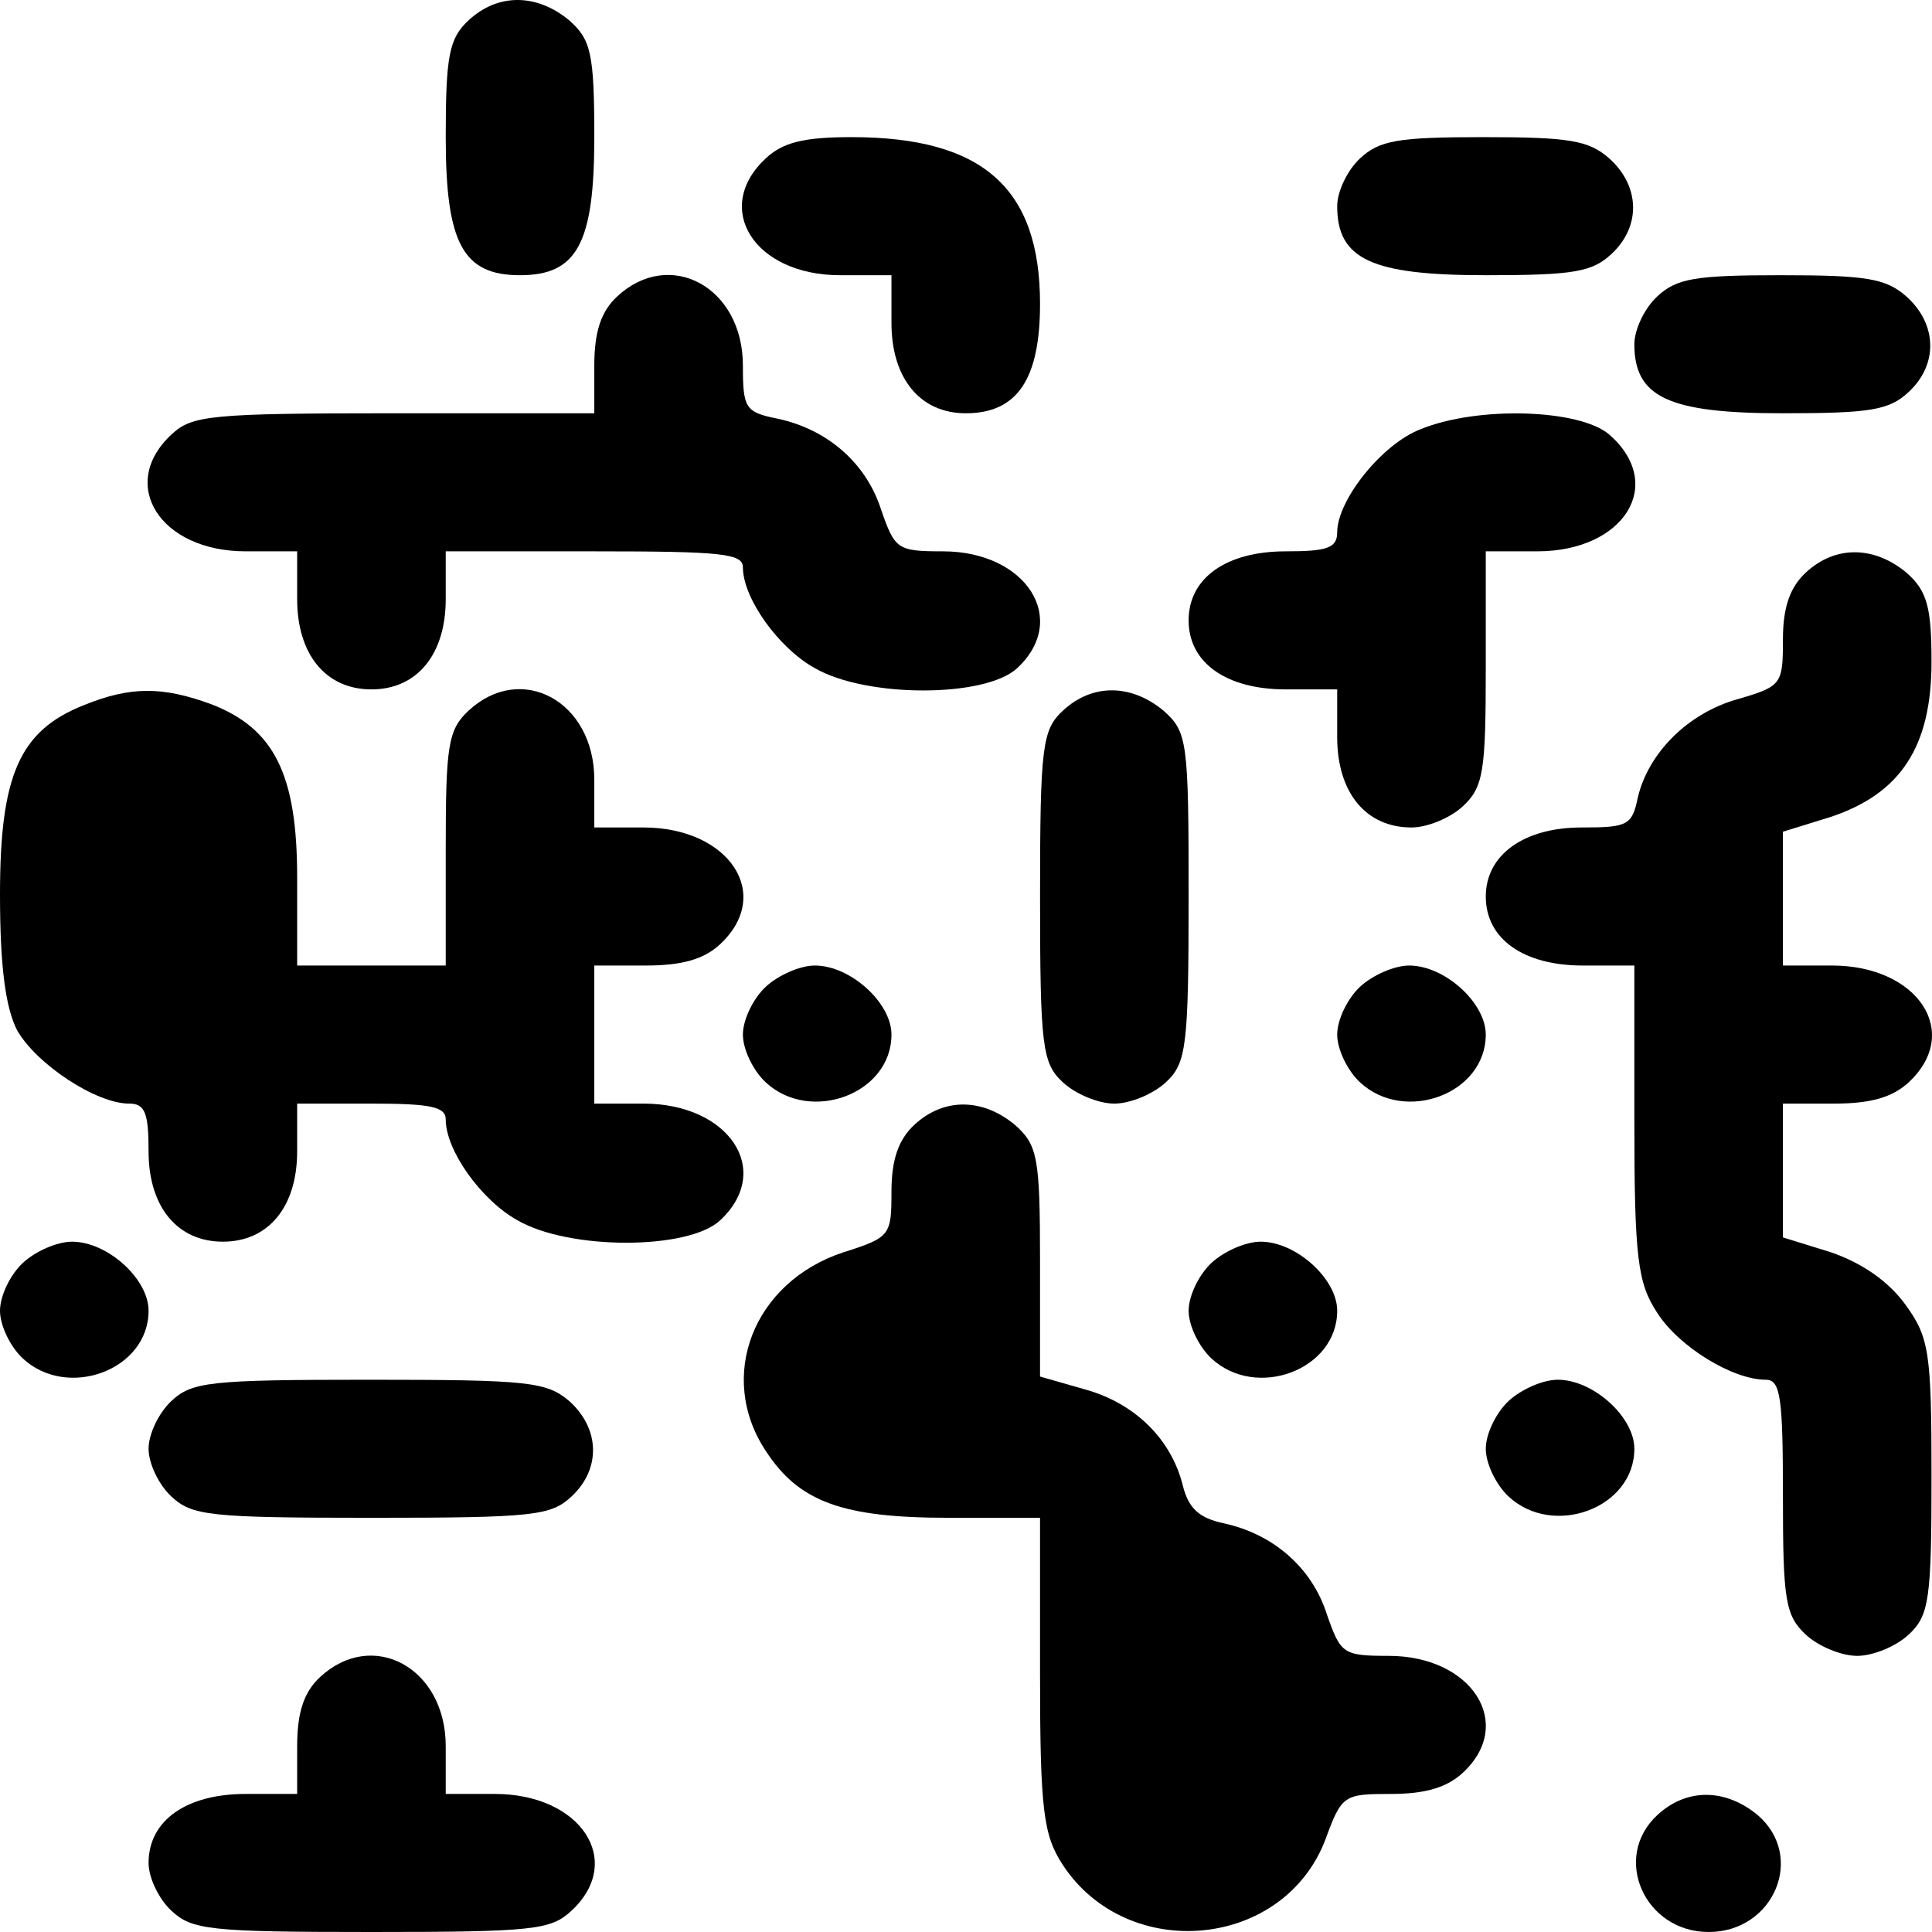
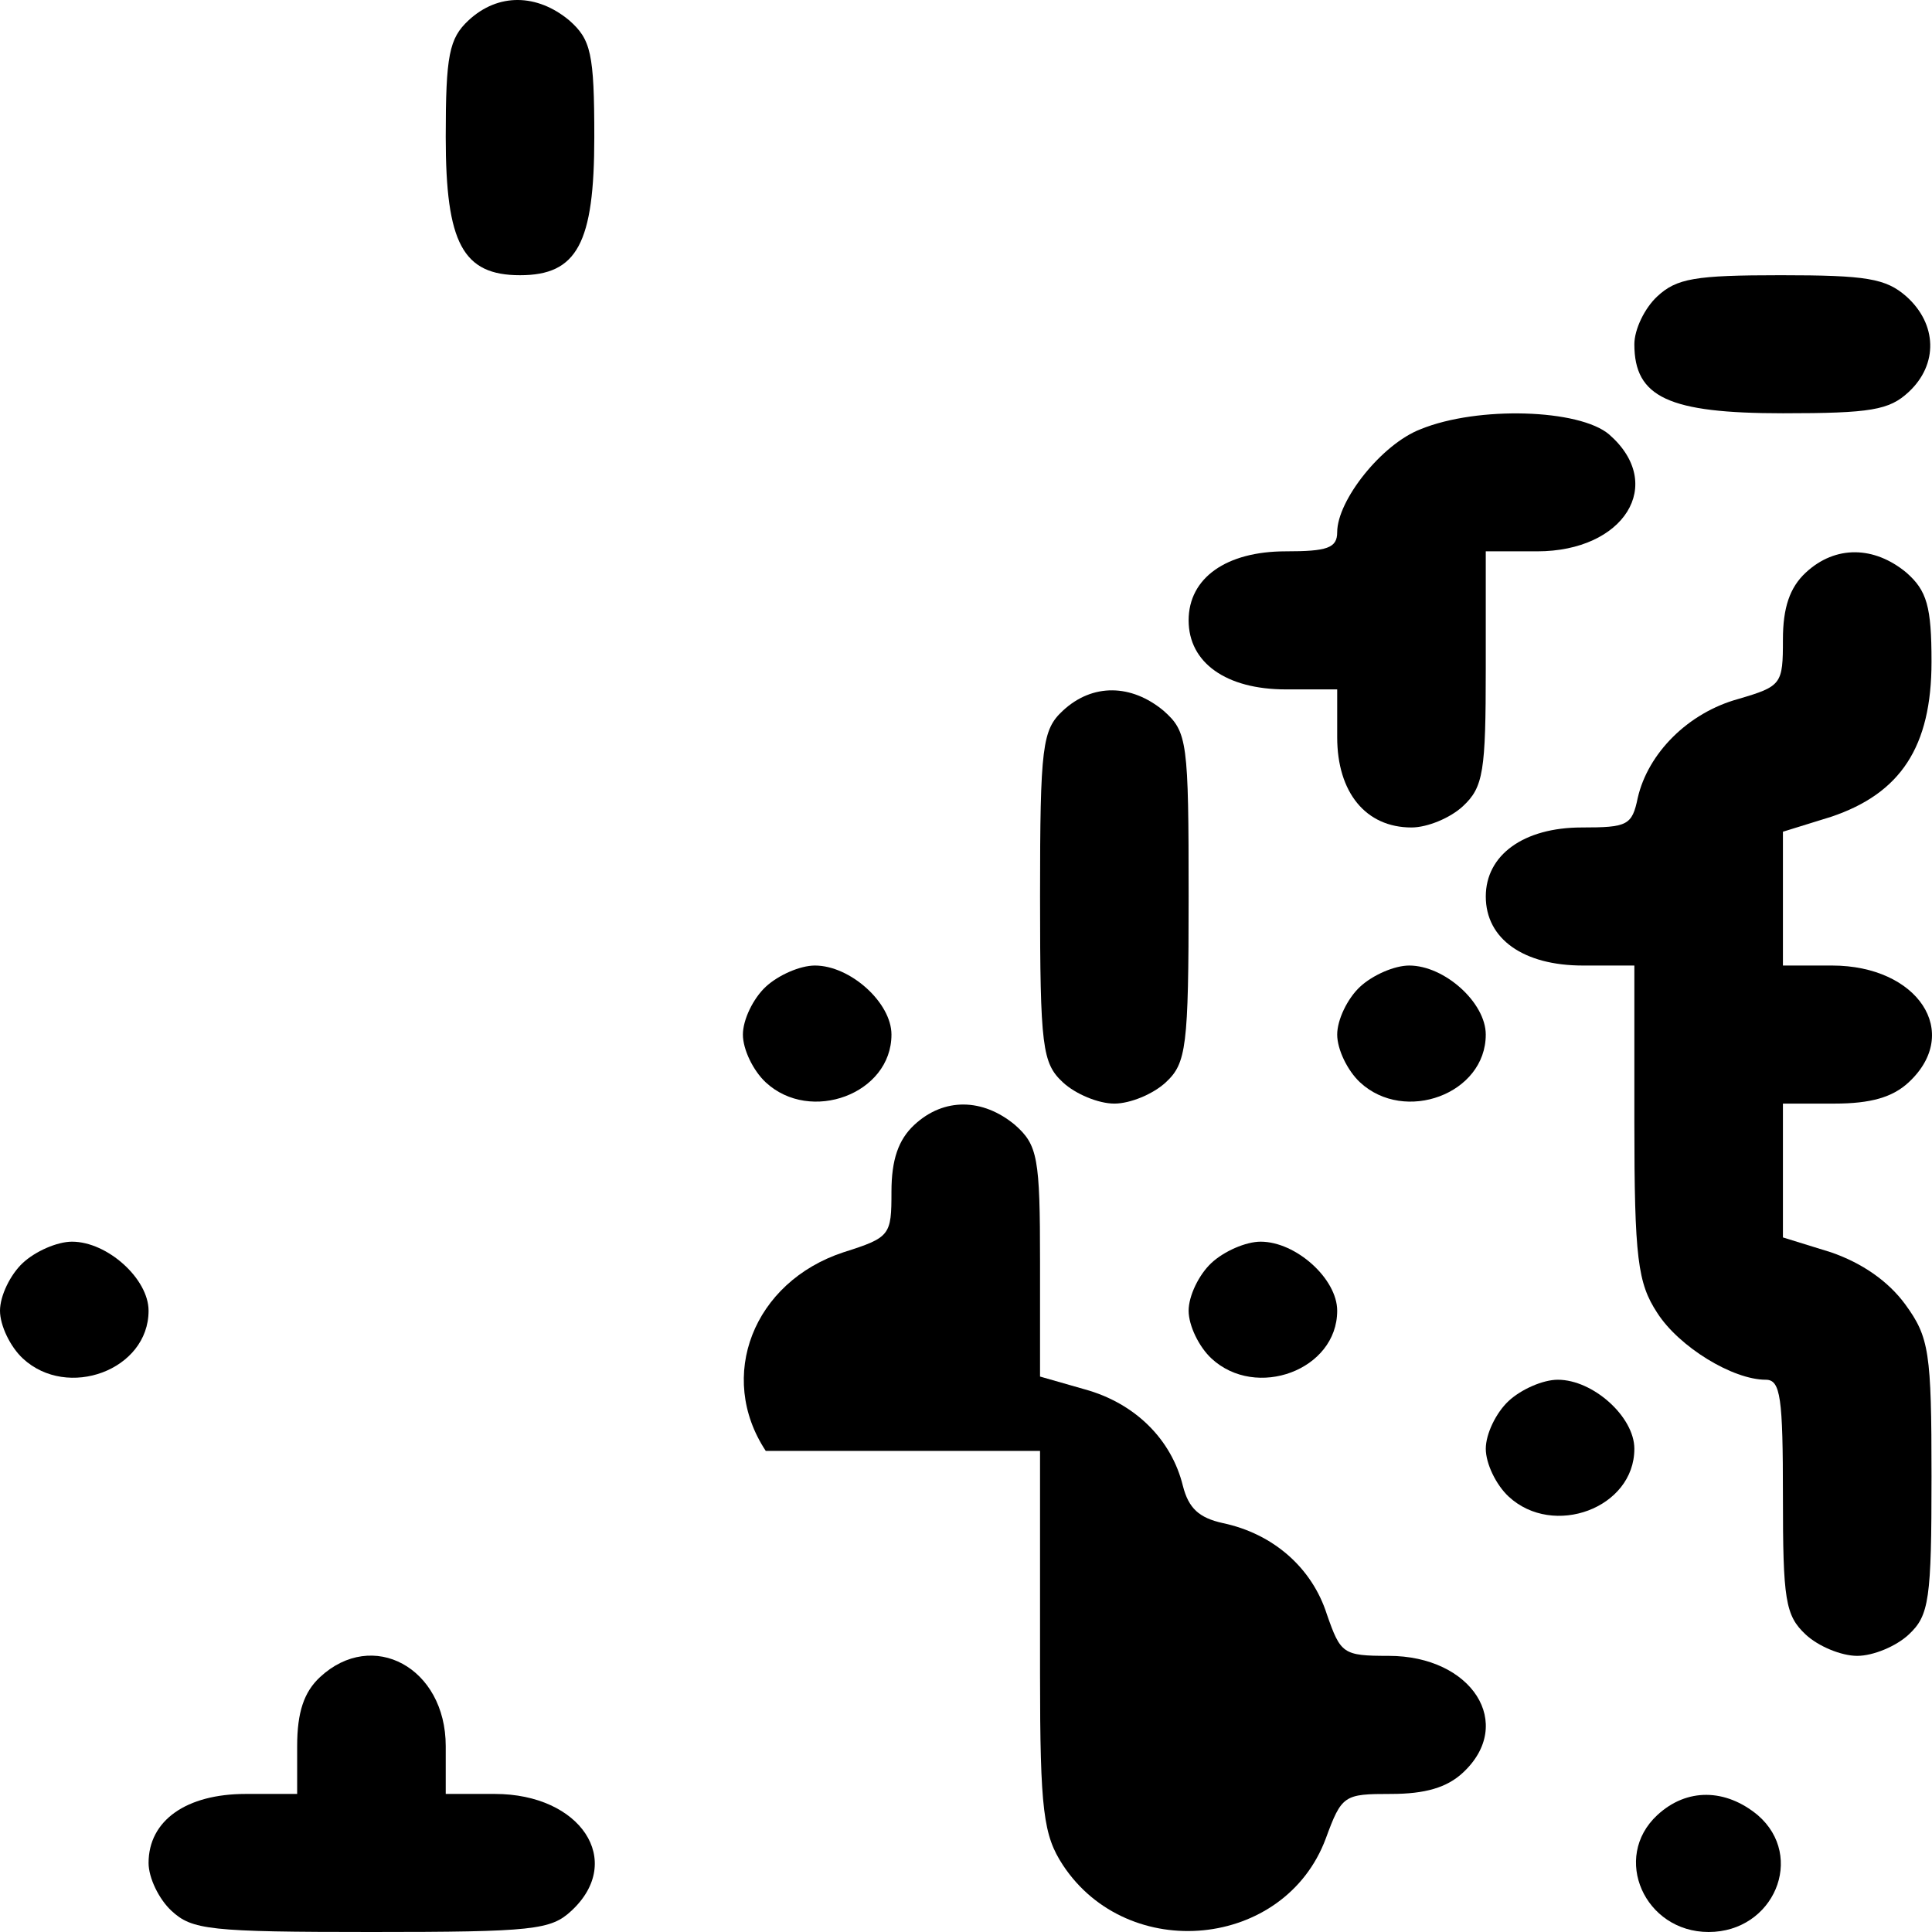
<svg xmlns="http://www.w3.org/2000/svg" width="100" height="100" viewBox="0 0 100 100" fill="none">
  <path d="M24.254 1.051C23.248 1.986 23.071 2.865 23.071 7.098C23.071 12.595 23.958 14.245 26.916 14.245C29.874 14.245 30.761 12.595 30.761 7.098C30.761 2.756 30.584 2.041 29.46 1.051C27.804 -0.323 25.792 -0.378 24.254 1.051Z" fill="black" />
-   <path d="M39.635 8.198C36.855 10.781 39.043 14.245 43.48 14.245H46.142V16.718C46.142 19.577 47.621 21.391 49.987 21.391C52.649 21.391 53.832 19.632 53.832 15.729C53.832 9.737 50.875 7.098 44.072 7.098C41.587 7.098 40.522 7.373 39.635 8.198Z" fill="black" />
-   <path d="M70.396 8.198C69.746 8.802 69.213 9.902 69.213 10.671C69.213 13.42 70.988 14.245 76.903 14.245C81.459 14.245 82.405 14.08 83.411 13.145C84.949 11.716 84.89 9.627 83.292 8.198C82.228 7.263 81.222 7.098 76.785 7.098C72.348 7.098 71.402 7.263 70.396 8.198Z" fill="black" />
-   <path d="M31.945 15.344C31.116 16.114 30.761 17.158 30.761 18.917V21.391H20.409C10.826 21.391 9.938 21.501 8.874 22.49C6.093 25.074 8.282 28.537 12.719 28.537H15.381V31.011C15.381 33.869 16.86 35.683 19.226 35.683C21.592 35.683 23.071 33.869 23.071 31.011V28.537H30.761C37.328 28.537 38.452 28.647 38.452 29.362C38.452 30.956 40.286 33.539 42.179 34.584C44.841 36.123 50.993 36.123 52.649 34.584C55.37 32.055 53.123 28.537 48.804 28.537C46.438 28.537 46.32 28.427 45.61 26.393C44.841 23.974 42.829 22.215 40.227 21.666C38.57 21.336 38.452 21.116 38.452 18.917C38.452 14.849 34.666 12.815 31.945 15.344Z" fill="black" />
  <path d="M85.777 15.344C85.126 15.949 84.594 17.048 84.594 17.818C84.594 20.566 86.369 21.391 92.284 21.391C96.839 21.391 97.786 21.226 98.791 20.291C100.33 18.862 100.27 16.773 98.673 15.344C97.608 14.409 96.603 14.245 92.166 14.245C87.729 14.245 86.783 14.409 85.777 15.344Z" fill="black" />
  <path d="M73.532 22.215C71.52 22.985 69.213 25.898 69.213 27.548C69.213 28.372 68.681 28.537 66.551 28.537C63.475 28.537 61.523 29.911 61.523 32.11C61.523 34.309 63.475 35.683 66.551 35.683H69.213V38.157C69.213 41.016 70.692 42.83 73.058 42.83C73.886 42.83 75.07 42.335 75.72 41.73C76.785 40.741 76.903 39.916 76.903 34.584V28.537H79.566C84.061 28.537 86.25 25.074 83.292 22.49C81.754 21.171 76.489 21.006 73.532 22.215Z" fill="black" />
  <path d="M93.467 29.637C92.639 30.406 92.284 31.451 92.284 33.1C92.284 35.409 92.225 35.519 89.977 36.178C87.374 36.893 85.304 38.982 84.771 41.291C84.476 42.72 84.239 42.83 81.873 42.83C78.856 42.83 76.904 44.259 76.904 46.403C76.904 48.602 78.856 49.976 81.932 49.976H84.594V58.057C84.594 65.148 84.771 66.412 85.777 67.952C86.901 69.711 89.681 71.415 91.397 71.415C92.166 71.415 92.284 72.349 92.284 77.462C92.284 82.794 92.403 83.618 93.467 84.608C94.118 85.213 95.301 85.707 96.129 85.707C96.958 85.707 98.141 85.213 98.791 84.608C99.856 83.618 99.975 82.794 99.975 76.417C99.975 69.986 99.856 69.216 98.614 67.512C97.727 66.302 96.366 65.368 94.769 64.818L92.284 64.049V60.586V57.122H94.946C96.839 57.122 97.963 56.792 98.791 56.023C101.572 53.439 99.265 49.976 94.828 49.976H92.284V46.513V43.05L94.769 42.28C98.377 41.071 99.975 38.652 99.975 34.254C99.975 31.396 99.738 30.571 98.673 29.637C97.017 28.262 95.005 28.207 93.467 29.637Z" fill="black" />
-   <path d="M4.318 36.508C1.006 37.827 0 40.136 0 46.293C0 50.086 0.296 52.175 0.887 53.329C1.893 55.088 4.969 57.122 6.685 57.122C7.513 57.122 7.69 57.617 7.69 59.596C7.69 62.455 9.169 64.269 11.536 64.269C13.902 64.269 15.381 62.455 15.381 59.596V57.122H19.226C22.302 57.122 23.071 57.287 23.071 57.947C23.071 59.541 24.905 62.125 26.798 63.169C29.46 64.708 35.612 64.708 37.269 63.169C40.049 60.586 37.742 57.122 33.305 57.122H30.761V53.549V49.976H33.423C35.316 49.976 36.44 49.646 37.269 48.877C40.049 46.293 37.742 42.83 33.305 42.83H30.761V40.356C30.761 36.288 26.975 34.254 24.254 36.783C23.189 37.772 23.071 38.597 23.071 43.929V49.976H19.226H15.381V45.413C15.381 40.081 14.198 37.717 10.944 36.453C8.4 35.519 6.744 35.519 4.318 36.508Z" fill="black" />
  <path d="M55.016 36.783C53.951 37.772 53.833 38.597 53.833 46.403C53.833 54.209 53.951 55.033 55.016 56.023C55.666 56.627 56.849 57.122 57.678 57.122C58.506 57.122 59.689 56.627 60.34 56.023C61.405 55.033 61.523 54.209 61.523 46.403C61.523 38.377 61.464 37.882 60.221 36.783C58.565 35.409 56.554 35.354 55.016 36.783Z" fill="black" />
  <path d="M39.635 51.075C38.984 51.68 38.452 52.779 38.452 53.549C38.452 54.319 38.984 55.418 39.635 56.023C41.942 58.167 46.142 56.627 46.142 53.549C46.142 51.9 44.013 49.976 42.179 49.976C41.41 49.976 40.286 50.471 39.635 51.075Z" fill="black" />
  <path d="M70.396 51.075C69.746 51.68 69.213 52.779 69.213 53.549C69.213 54.319 69.746 55.418 70.396 56.023C72.703 58.167 76.903 56.627 76.903 53.549C76.903 51.9 74.774 49.976 72.94 49.976C72.171 49.976 71.047 50.471 70.396 51.075Z" fill="black" />
-   <path d="M47.325 58.222C46.497 58.991 46.142 60.036 46.142 61.685C46.142 63.939 46.083 64.049 43.657 64.818C38.984 66.358 37.091 71.25 39.635 75.098C41.35 77.737 43.598 78.561 49.1 78.561H53.832V86.642C53.832 93.733 54.01 94.998 55.016 96.537C58.388 101.649 66.492 100.88 68.622 95.162C69.45 92.909 69.568 92.854 71.993 92.854C73.768 92.854 74.892 92.524 75.72 91.754C78.442 89.226 76.194 85.707 71.875 85.707C69.509 85.707 69.391 85.597 68.681 83.564C67.912 81.145 65.9 79.386 63.297 78.836C62.055 78.561 61.523 78.066 61.227 76.912C60.635 74.493 58.742 72.624 56.14 71.91L53.832 71.25V65.313C53.832 59.926 53.714 59.266 52.531 58.222C50.875 56.847 48.863 56.792 47.325 58.222Z" fill="black" />
+   <path d="M47.325 58.222C46.497 58.991 46.142 60.036 46.142 61.685C46.142 63.939 46.083 64.049 43.657 64.818C38.984 66.358 37.091 71.25 39.635 75.098H53.832V86.642C53.832 93.733 54.01 94.998 55.016 96.537C58.388 101.649 66.492 100.88 68.622 95.162C69.45 92.909 69.568 92.854 71.993 92.854C73.768 92.854 74.892 92.524 75.72 91.754C78.442 89.226 76.194 85.707 71.875 85.707C69.509 85.707 69.391 85.597 68.681 83.564C67.912 81.145 65.9 79.386 63.297 78.836C62.055 78.561 61.523 78.066 61.227 76.912C60.635 74.493 58.742 72.624 56.14 71.91L53.832 71.25V65.313C53.832 59.926 53.714 59.266 52.531 58.222C50.875 56.847 48.863 56.792 47.325 58.222Z" fill="black" />
  <path d="M1.183 65.368C0.532 65.973 0 67.072 0 67.842C0 68.611 0.532 69.711 1.183 70.315C3.49 72.459 7.69 70.92 7.69 67.842C7.69 66.193 5.561 64.269 3.727 64.269C2.958 64.269 1.834 64.763 1.183 65.368Z" fill="black" />
  <path d="M62.706 65.368C62.055 65.973 61.523 67.072 61.523 67.842C61.523 68.611 62.055 69.711 62.706 70.315C65.013 72.459 69.213 70.92 69.213 67.842C69.213 66.193 67.084 64.269 65.25 64.269C64.481 64.269 63.357 64.763 62.706 65.368Z" fill="black" />
-   <path d="M8.873 72.514C8.223 73.119 7.69 74.218 7.69 74.988C7.69 75.758 8.223 76.857 8.873 77.462C9.938 78.451 10.826 78.561 19.226 78.561C27.626 78.561 28.513 78.451 29.578 77.462C31.116 76.032 31.057 73.944 29.46 72.514C28.277 71.525 27.389 71.415 19.108 71.415C10.826 71.415 9.938 71.525 8.873 72.514Z" fill="black" />
  <path d="M78.087 72.514C77.436 73.119 76.904 74.218 76.904 74.988C76.904 75.758 77.436 76.857 78.087 77.462C80.394 79.606 84.594 78.066 84.594 74.988C84.594 73.339 82.464 71.415 80.63 71.415C79.861 71.415 78.737 71.91 78.087 72.514Z" fill="black" />
  <path d="M16.564 86.807C15.736 87.576 15.381 88.621 15.381 90.38V92.854H12.719C9.643 92.854 7.69 94.228 7.69 96.427C7.69 97.197 8.223 98.296 8.873 98.901C9.938 99.89 10.826 100 19.226 100C27.626 100 28.514 99.89 29.578 98.901C32.359 96.317 30.052 92.854 25.615 92.854H23.071V90.38C23.071 86.312 19.285 84.278 16.564 86.807Z" fill="black" />
  <path d="M85.777 93.953C83.411 96.152 85.126 100 88.439 100C91.811 100 93.467 96.097 90.983 93.953C89.326 92.579 87.315 92.524 85.777 93.953Z" fill="black" />
</svg>